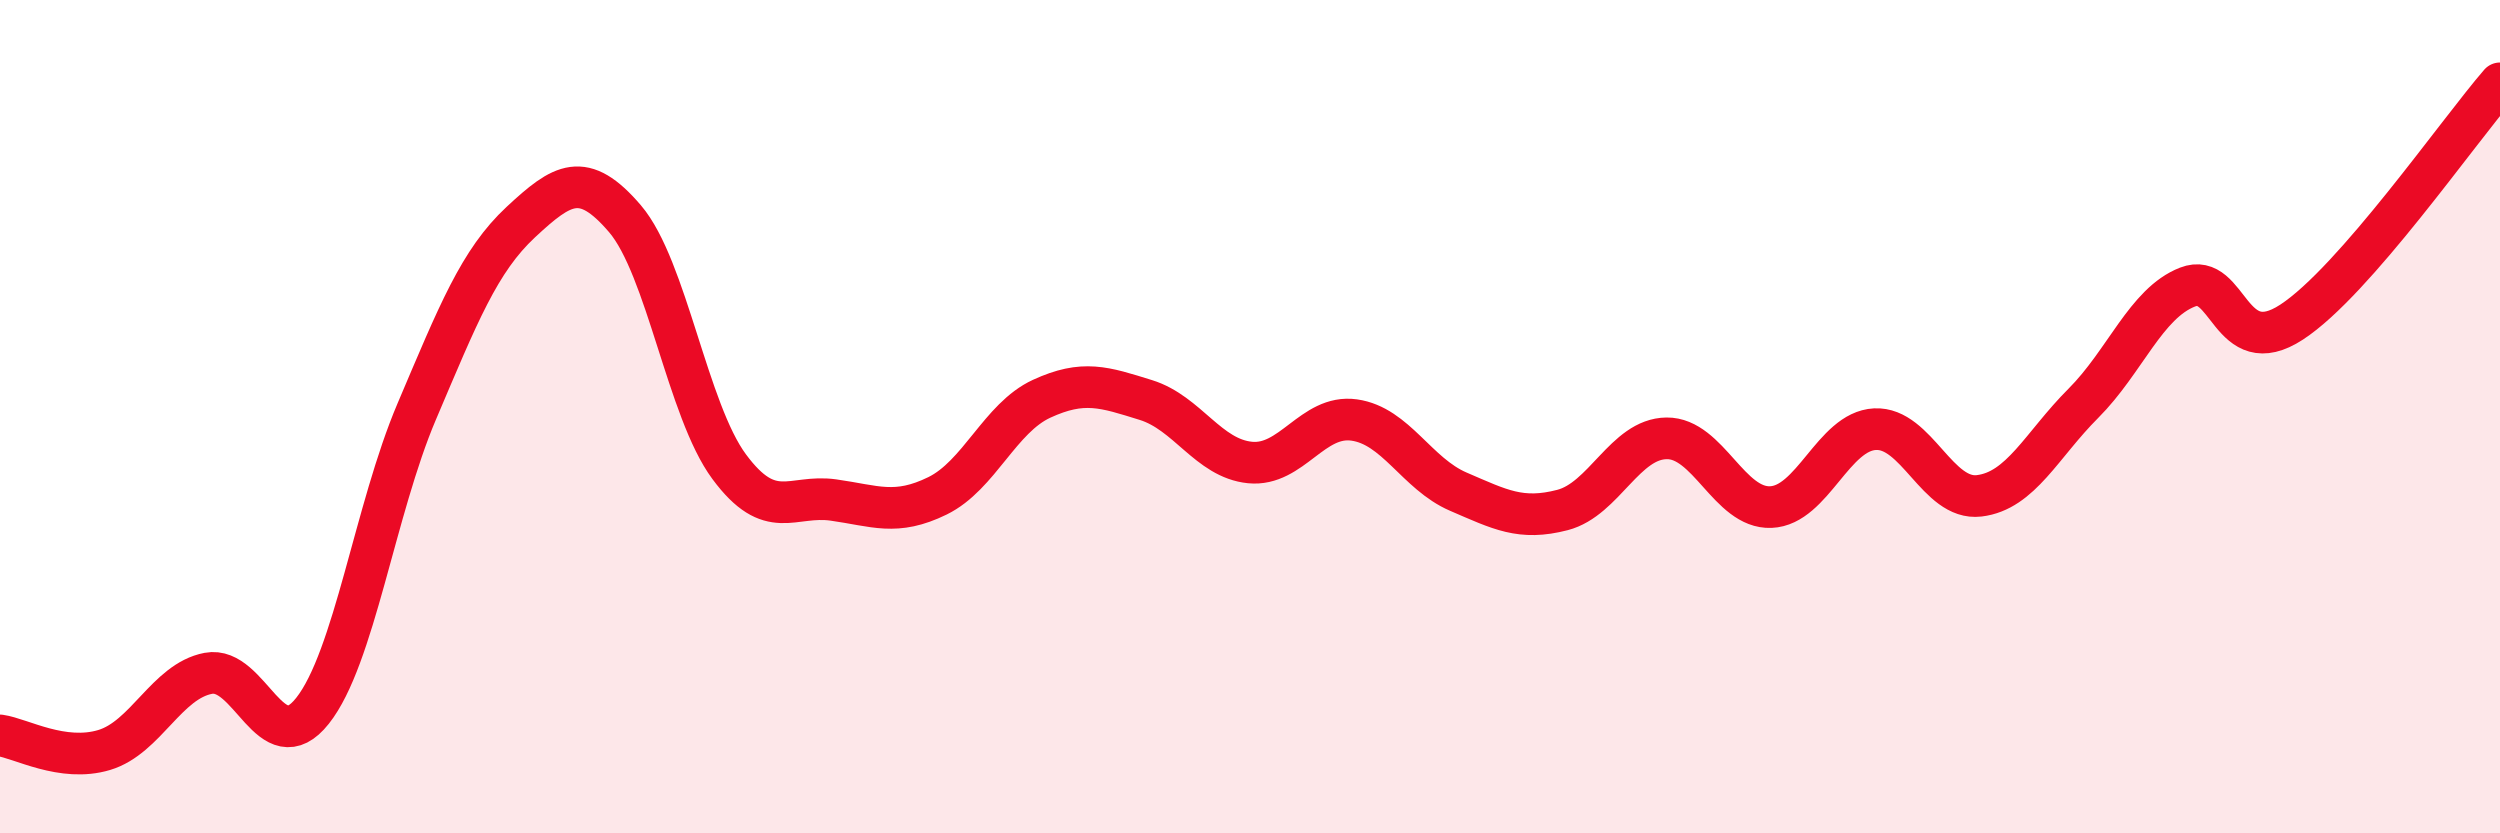
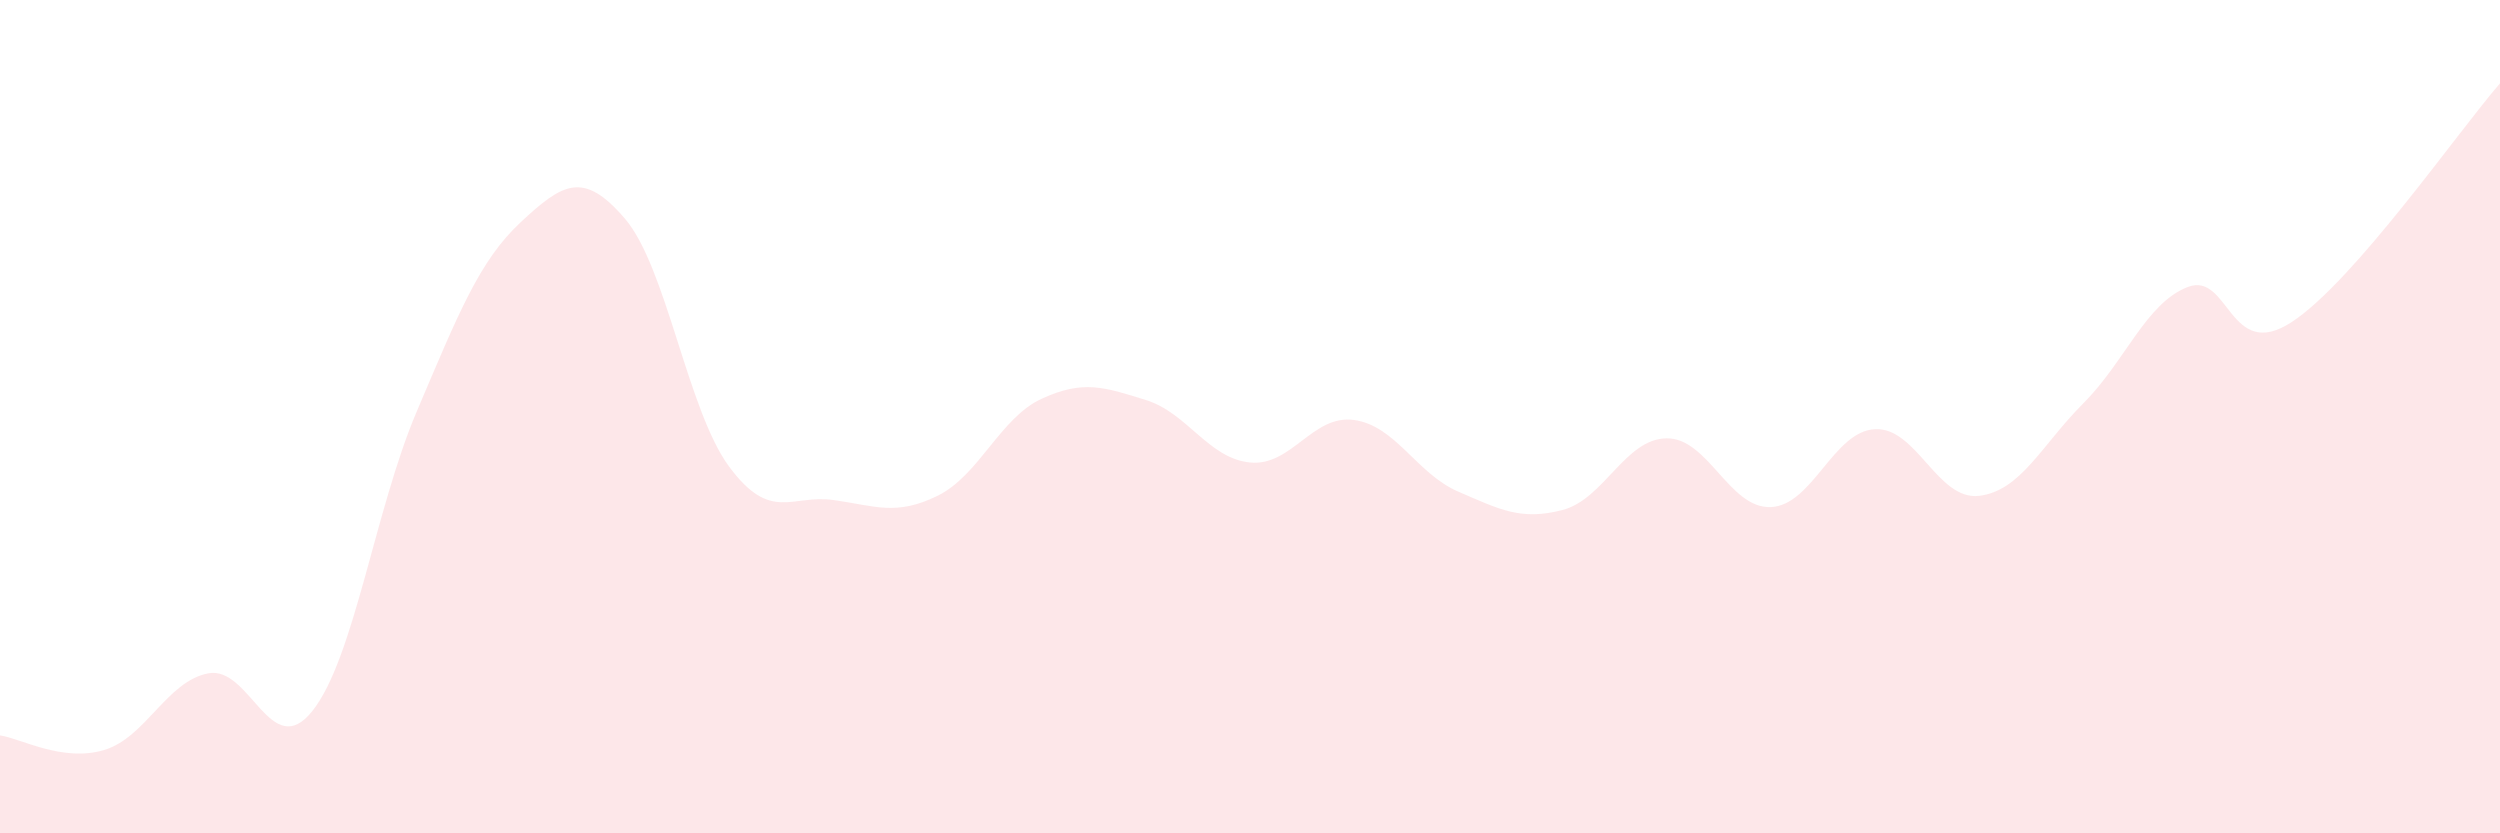
<svg xmlns="http://www.w3.org/2000/svg" width="60" height="20" viewBox="0 0 60 20">
  <path d="M 0,17.65 C 0.5,17.72 1.5,18.3 2.5,18 C 3.5,17.7 4,16.35 5,16.16 C 6,15.97 6.5,18.32 7.5,17.06 C 8.5,15.8 9,12.23 10,9.88 C 11,7.53 11.5,6.26 12.5,5.33 C 13.5,4.4 14,4.08 15,5.25 C 16,6.42 16.5,9.85 17.5,11.2 C 18.5,12.55 19,11.86 20,12 C 21,12.14 21.5,12.39 22.5,11.9 C 23.5,11.41 24,10.03 25,9.57 C 26,9.11 26.5,9.29 27.5,9.6 C 28.5,9.91 29,11 30,11.1 C 31,11.2 31.5,9.94 32.5,10.08 C 33.5,10.22 34,11.37 35,11.8 C 36,12.23 36.5,12.5 37.5,12.24 C 38.5,11.98 39,10.53 40,10.52 C 41,10.51 41.5,12.21 42.5,12.17 C 43.5,12.13 44,10.35 45,10.3 C 46,10.25 46.5,12.02 47.5,11.9 C 48.5,11.78 49,10.68 50,9.68 C 51,8.68 51.5,7.28 52.5,6.89 C 53.5,6.5 53.5,8.71 55,7.73 C 56.5,6.75 59,3.15 60,2L60 20L0 20Z" fill="#EB0A25" opacity="0.1" stroke-linecap="round" stroke-linejoin="round" />
-   <path d="M 0,17.65 C 0.5,17.72 1.5,18.3 2.5,18 C 3.5,17.7 4,16.35 5,16.16 C 6,15.97 6.5,18.32 7.5,17.06 C 8.5,15.8 9,12.23 10,9.88 C 11,7.53 11.5,6.26 12.5,5.33 C 13.5,4.4 14,4.08 15,5.25 C 16,6.42 16.5,9.85 17.5,11.2 C 18.5,12.55 19,11.86 20,12 C 21,12.14 21.5,12.39 22.5,11.9 C 23.5,11.41 24,10.03 25,9.57 C 26,9.11 26.5,9.29 27.5,9.6 C 28.5,9.91 29,11 30,11.1 C 31,11.2 31.5,9.94 32.5,10.08 C 33.5,10.22 34,11.37 35,11.8 C 36,12.23 36.5,12.5 37.5,12.24 C 38.5,11.98 39,10.53 40,10.52 C 41,10.51 41.5,12.21 42.5,12.17 C 43.5,12.13 44,10.35 45,10.3 C 46,10.25 46.5,12.02 47.5,11.9 C 48.5,11.78 49,10.68 50,9.68 C 51,8.68 51.5,7.28 52.5,6.89 C 53.5,6.5 53.5,8.71 55,7.73 C 56.5,6.75 59,3.15 60,2" stroke="#EB0A25" stroke-width="1" fill="none" stroke-linecap="round" stroke-linejoin="round" />
</svg>